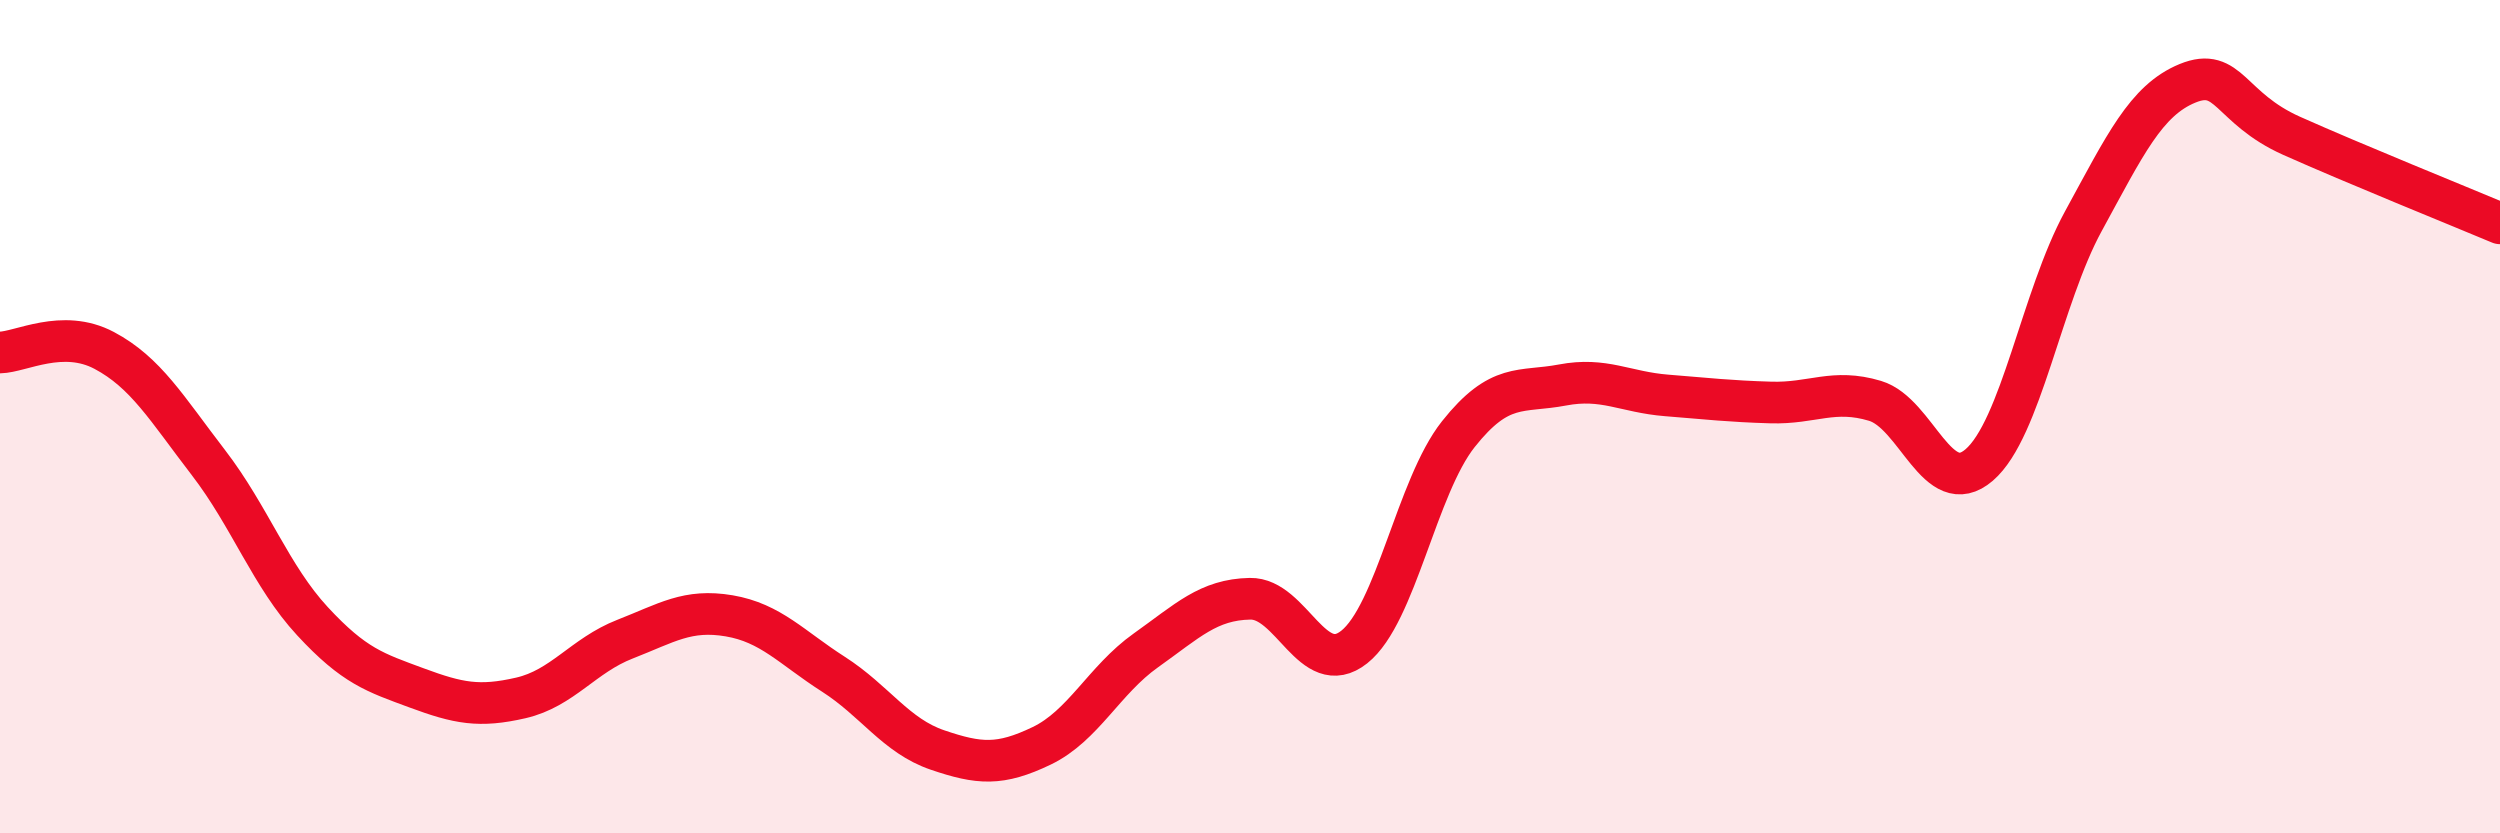
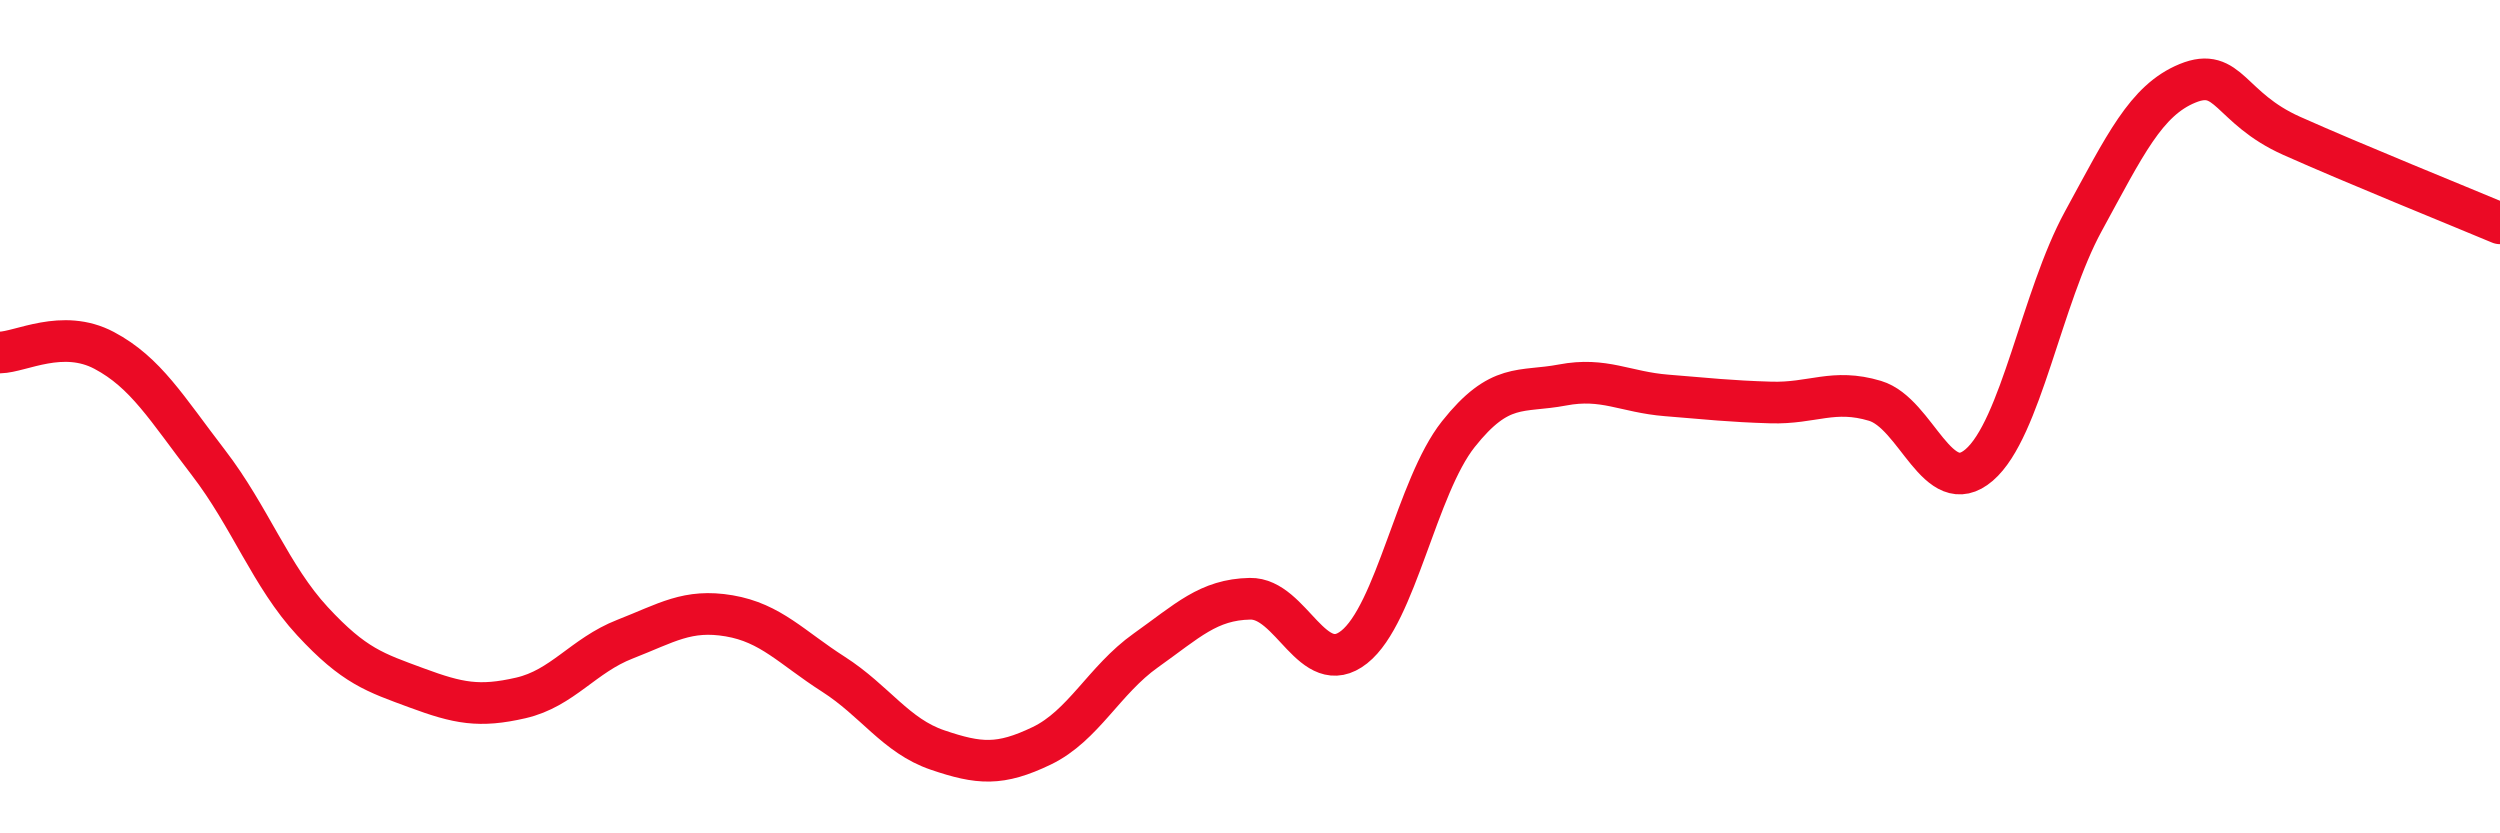
<svg xmlns="http://www.w3.org/2000/svg" width="60" height="20" viewBox="0 0 60 20">
-   <path d="M 0,8.46 C 0.5,8.45 1.5,7.88 2.5,8.41 C 3.5,8.94 4,9.8 5,11.1 C 6,12.4 6.5,13.83 7.5,14.91 C 8.5,15.99 9,16.14 10,16.51 C 11,16.88 11.5,16.98 12.5,16.75 C 13.5,16.52 14,15.73 15,15.34 C 16,14.95 16.5,14.61 17.5,14.78 C 18.5,14.95 19,15.54 20,16.18 C 21,16.82 21.5,17.66 22.5,18 C 23.5,18.34 24,18.38 25,17.9 C 26,17.42 26.5,16.32 27.5,15.61 C 28.5,14.9 29,14.39 30,14.37 C 31,14.35 31.5,16.32 32.5,15.53 C 33.5,14.74 34,11.68 35,10.42 C 36,9.16 36.5,9.43 37.5,9.24 C 38.5,9.05 39,9.41 40,9.49 C 41,9.57 41.5,9.63 42.5,9.66 C 43.5,9.69 44,9.32 45,9.62 C 46,9.92 46.5,12.02 47.5,11.16 C 48.5,10.3 49,7.14 50,5.31 C 51,3.48 51.5,2.41 52.5,2 C 53.5,1.59 53.5,2.59 55,3.26 C 56.5,3.93 59,4.94 60,5.36L60 20L0 20Z" fill="#EB0A25" opacity="0.1" stroke-linecap="round" stroke-linejoin="round" />
  <path d="M 0,8.46 C 0.5,8.45 1.5,7.88 2.5,8.41 C 3.5,8.94 4,9.8 5,11.1 C 6,12.4 6.5,13.83 7.5,14.91 C 8.5,15.99 9,16.14 10,16.51 C 11,16.88 11.5,16.98 12.5,16.75 C 13.5,16.52 14,15.73 15,15.34 C 16,14.95 16.5,14.61 17.5,14.78 C 18.5,14.95 19,15.54 20,16.18 C 21,16.82 21.5,17.66 22.5,18 C 23.5,18.34 24,18.38 25,17.9 C 26,17.42 26.5,16.32 27.5,15.61 C 28.5,14.9 29,14.39 30,14.37 C 31,14.35 31.5,16.32 32.5,15.53 C 33.5,14.74 34,11.68 35,10.42 C 36,9.16 36.5,9.43 37.5,9.24 C 38.5,9.05 39,9.41 40,9.49 C 41,9.57 41.5,9.63 42.5,9.66 C 43.5,9.69 44,9.32 45,9.62 C 46,9.92 46.5,12.02 47.5,11.16 C 48.5,10.3 49,7.14 50,5.31 C 51,3.48 51.5,2.41 52.5,2 C 53.5,1.59 53.5,2.59 55,3.26 C 56.5,3.93 59,4.94 60,5.36" stroke="#EB0A25" stroke-width="1" fill="none" stroke-linecap="round" stroke-linejoin="round" />
</svg>